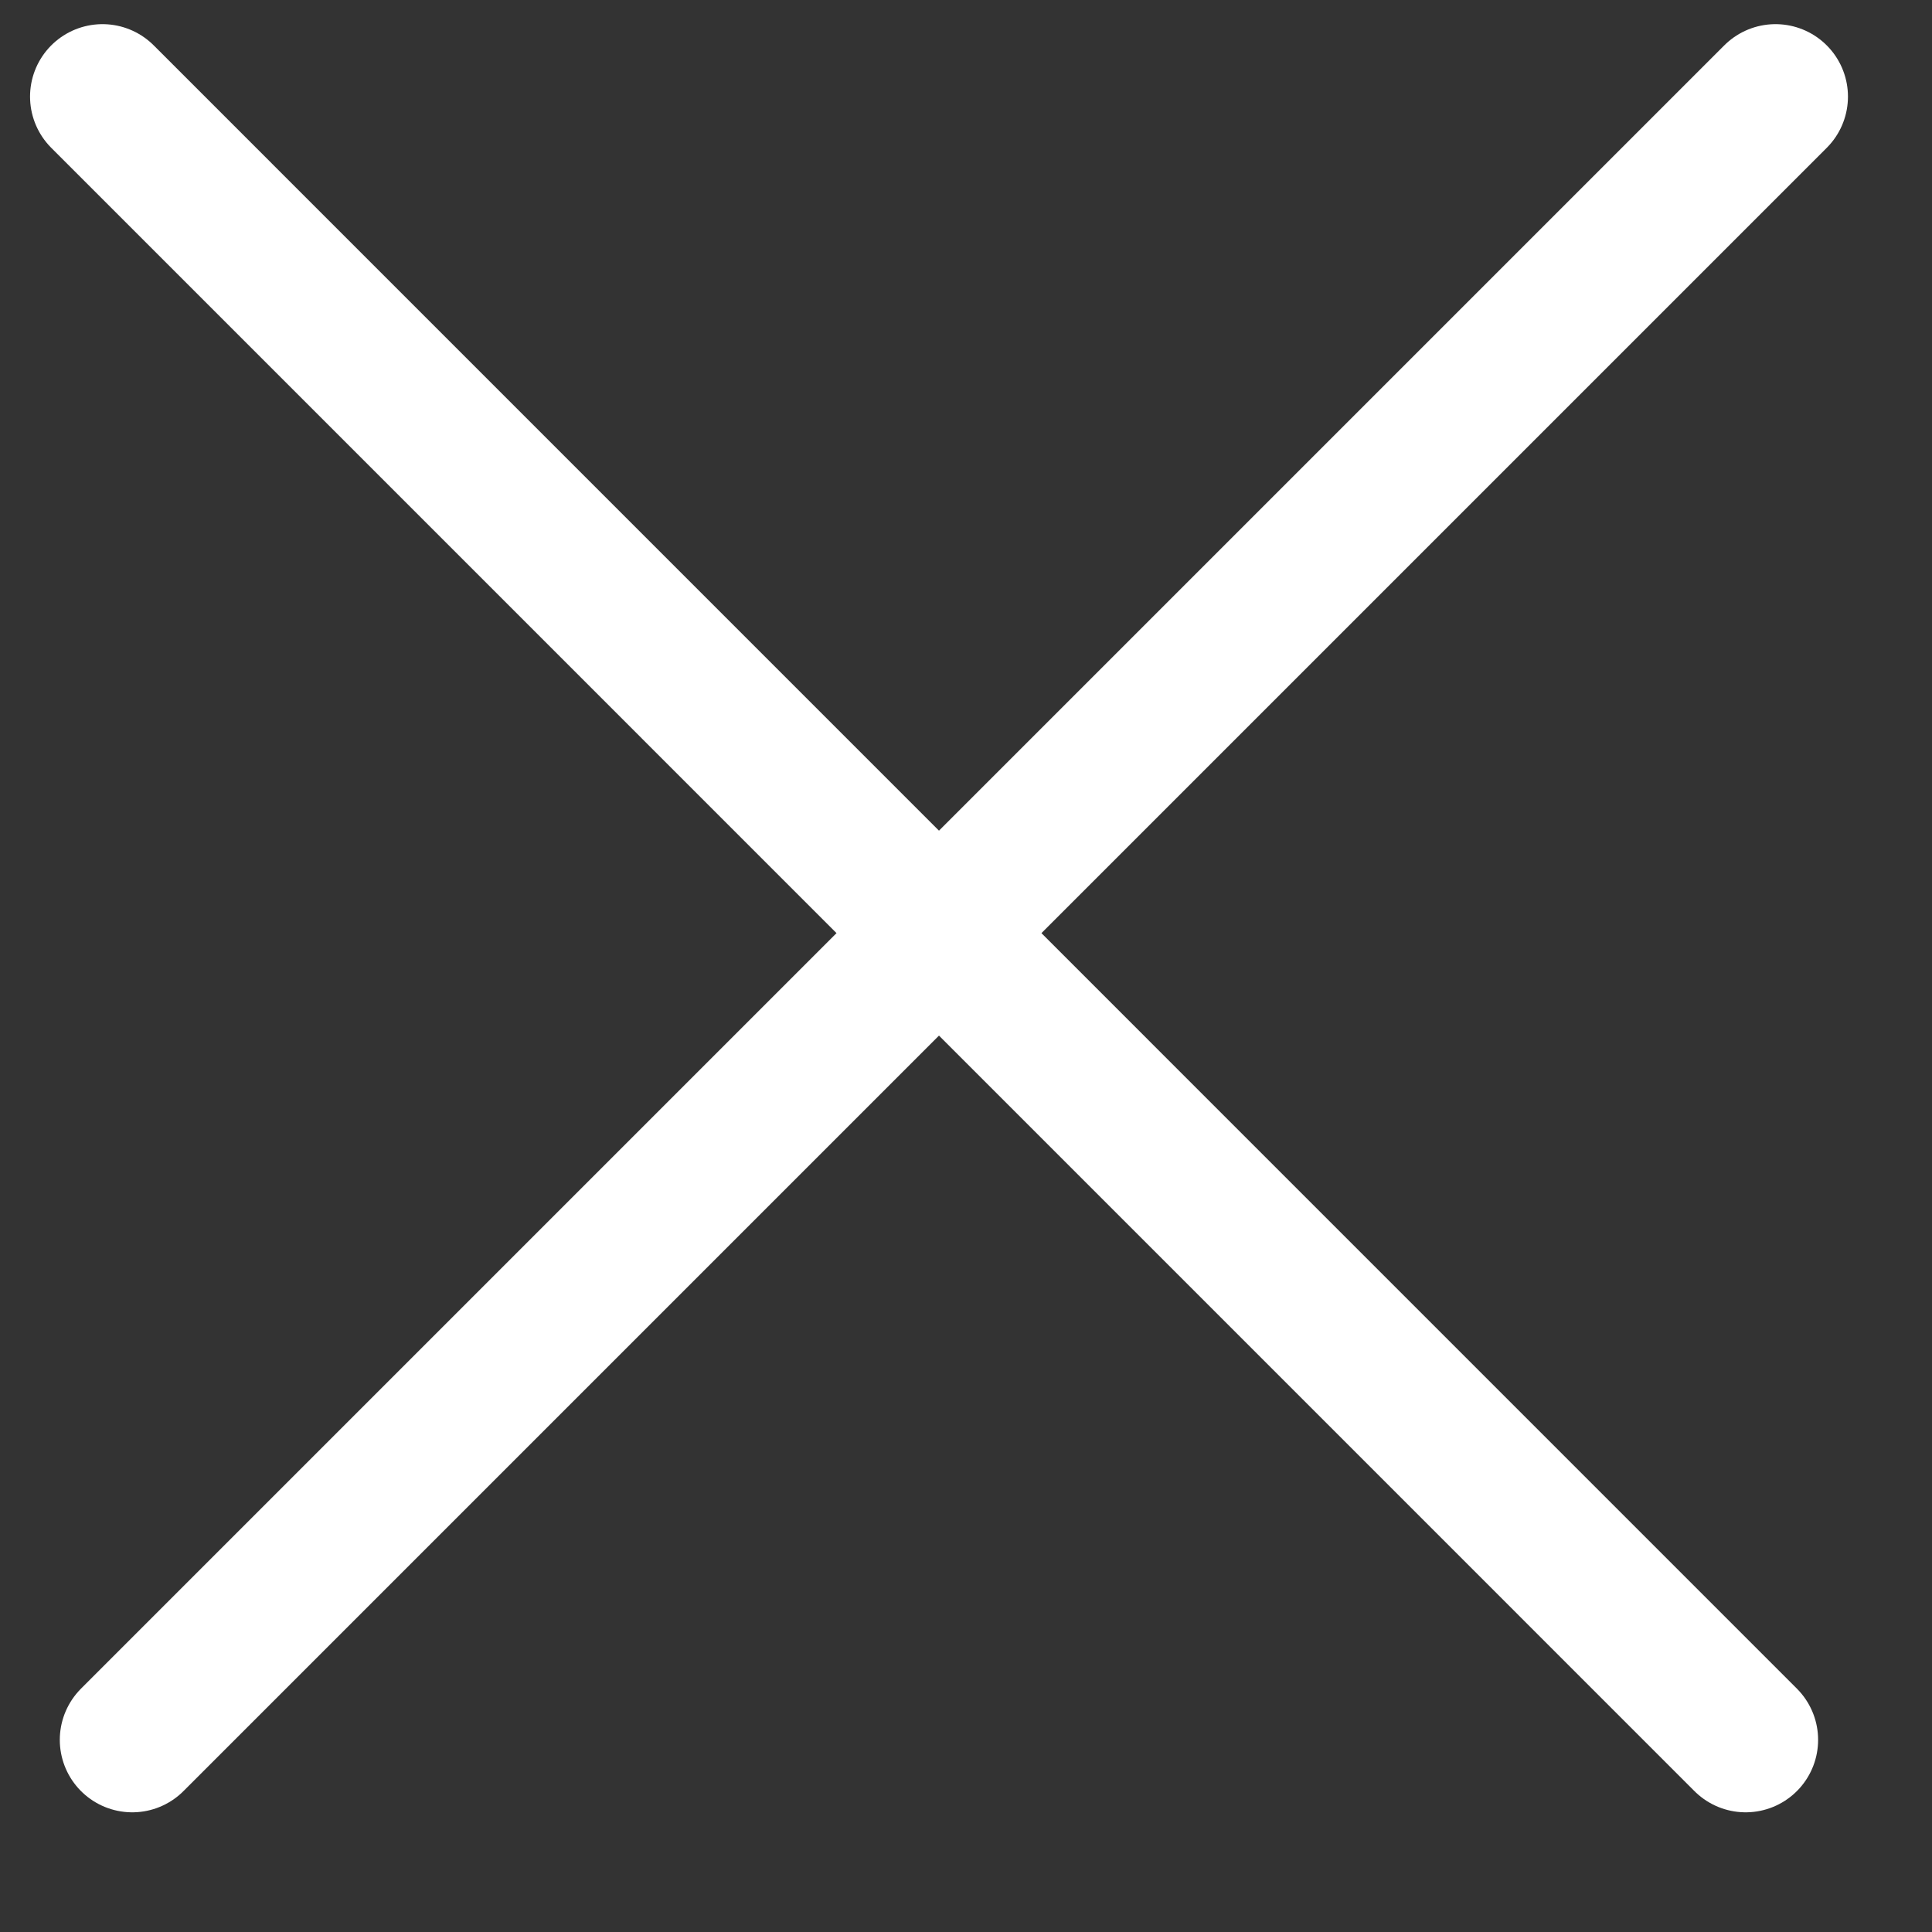
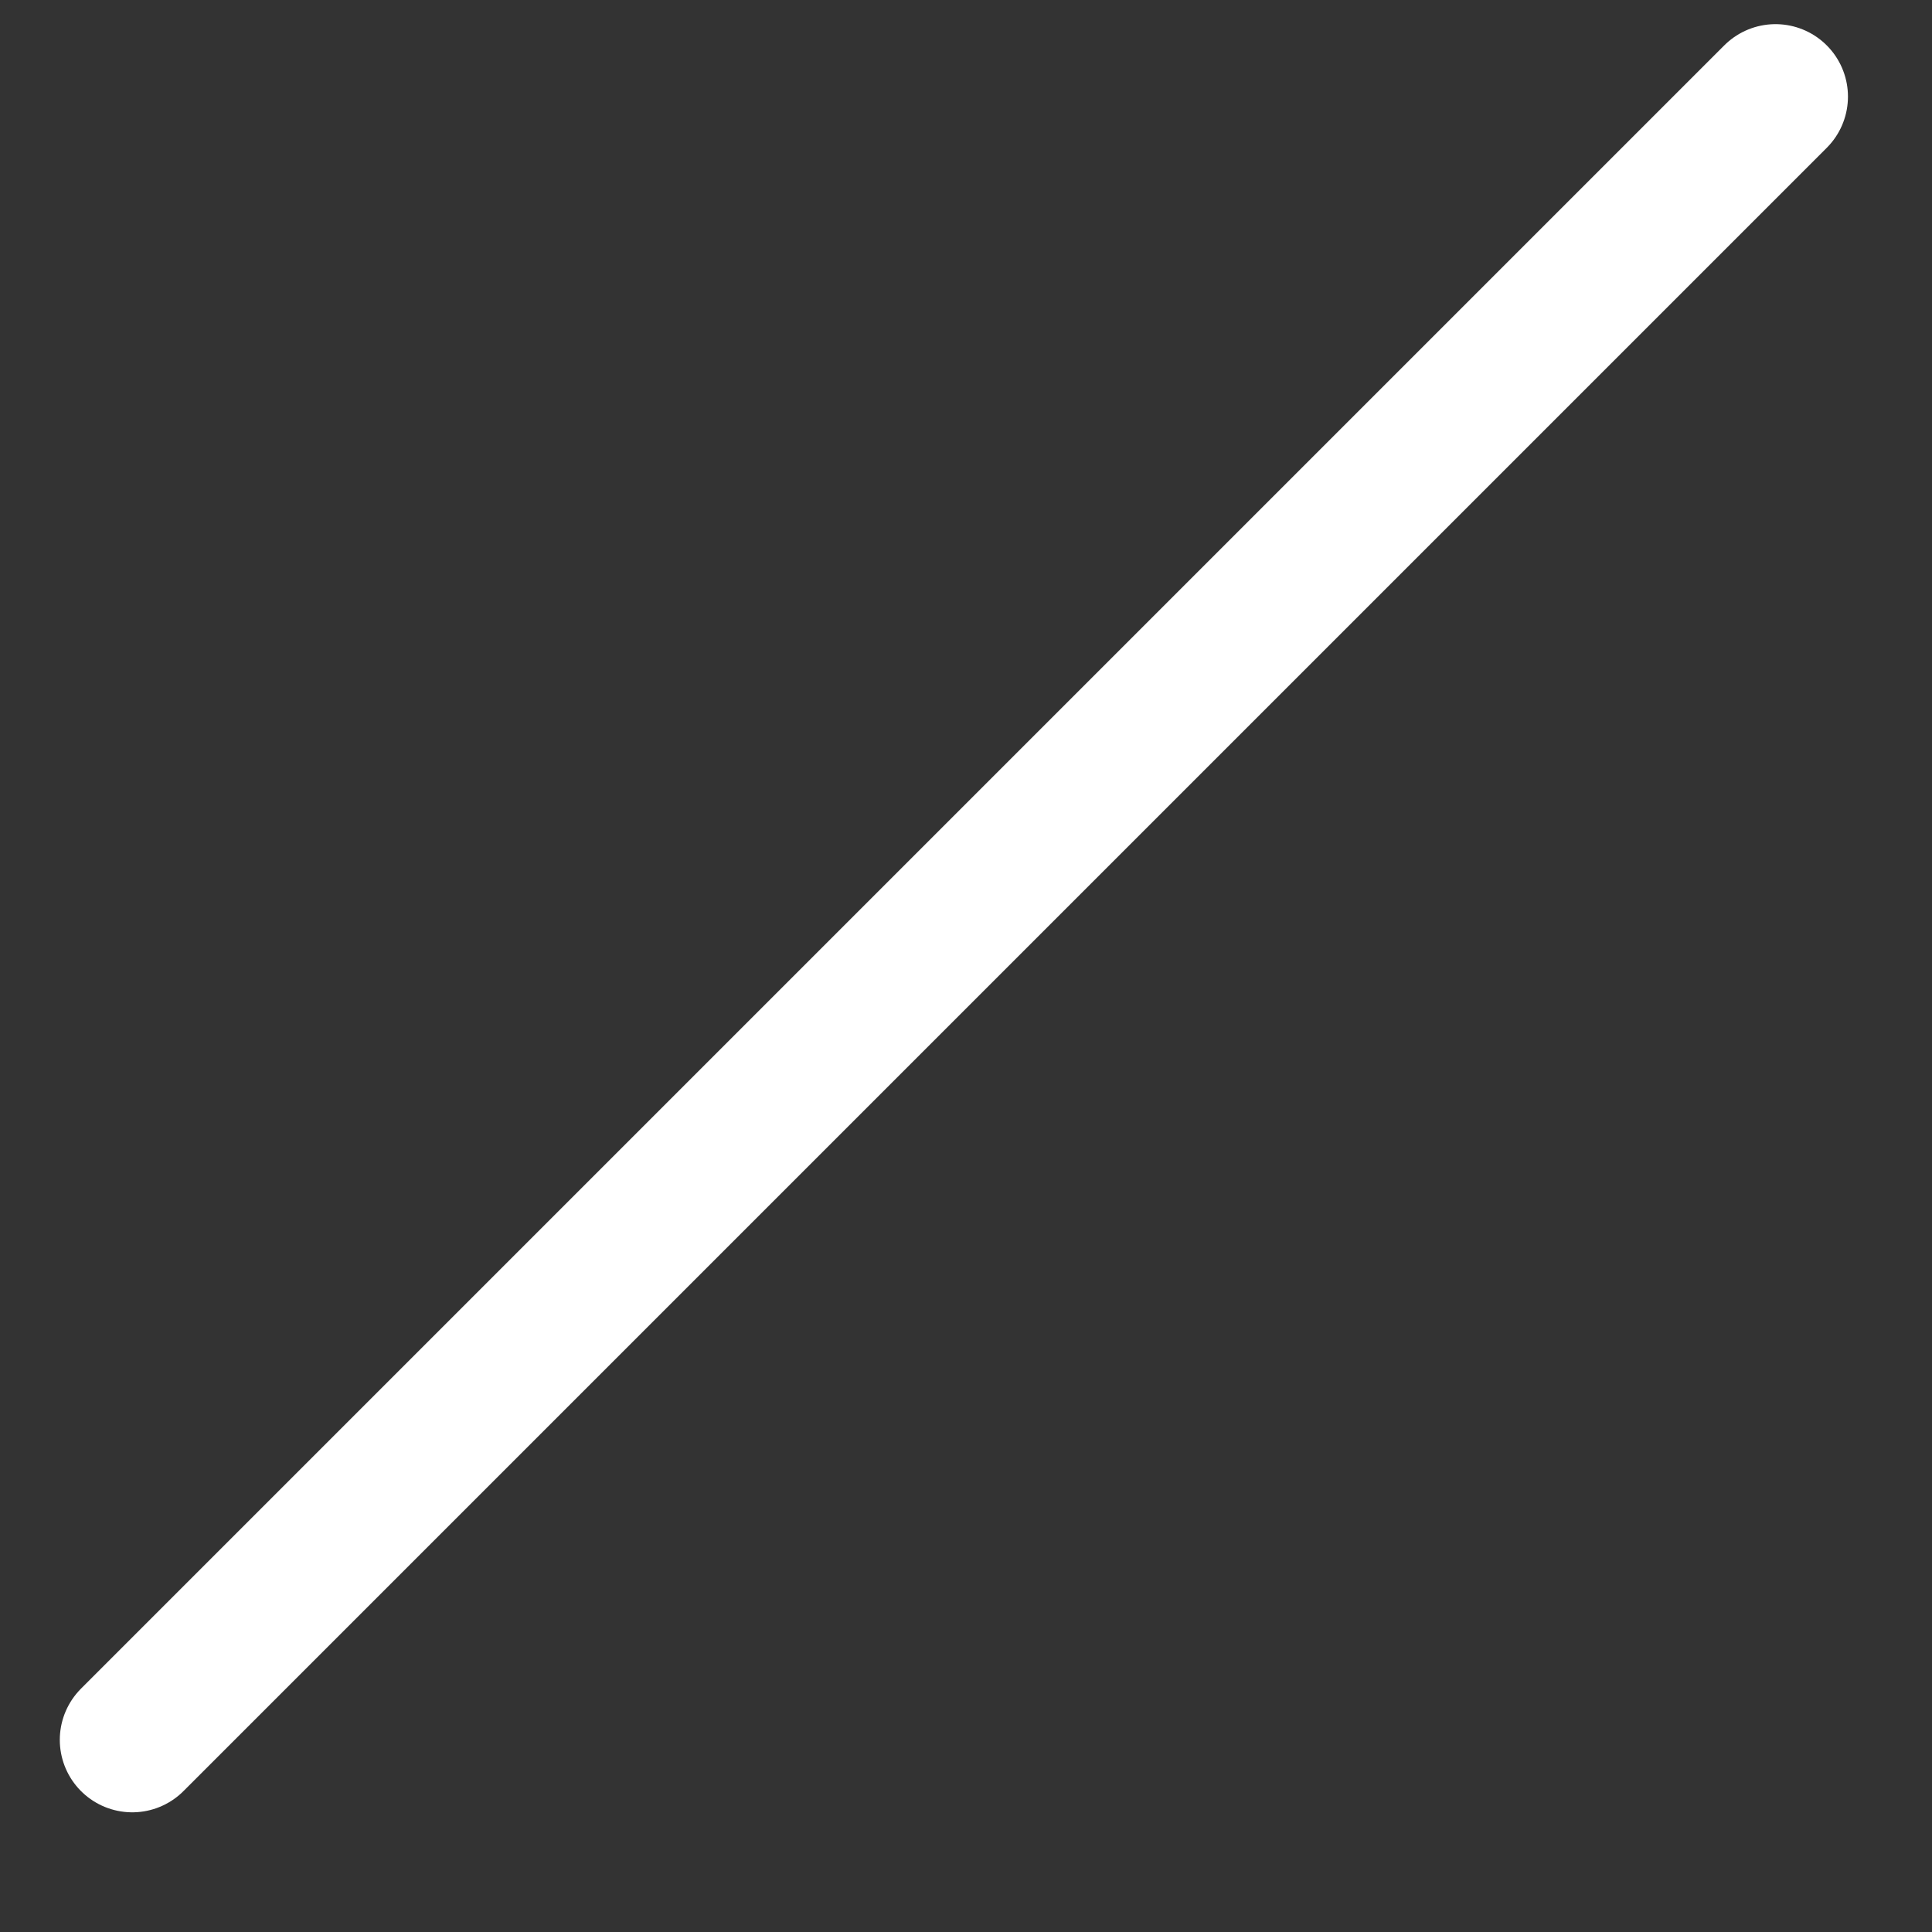
<svg xmlns="http://www.w3.org/2000/svg" width="20" height="20" viewBox="0 0 20 20" fill="none">
  <rect x="0" y="0" width="20" height="20" fill="#333333" stroke="none" />
-   <line x1="1.061" y1="1" x2="18.071" y2="18.011" stroke="white" stroke-width="1.5" stroke-linecap="round" />
  <line x1="1.369" y1="18.011" x2="18.38" y2="1" stroke="white" stroke-width="1.5" stroke-linecap="round" />
</svg>